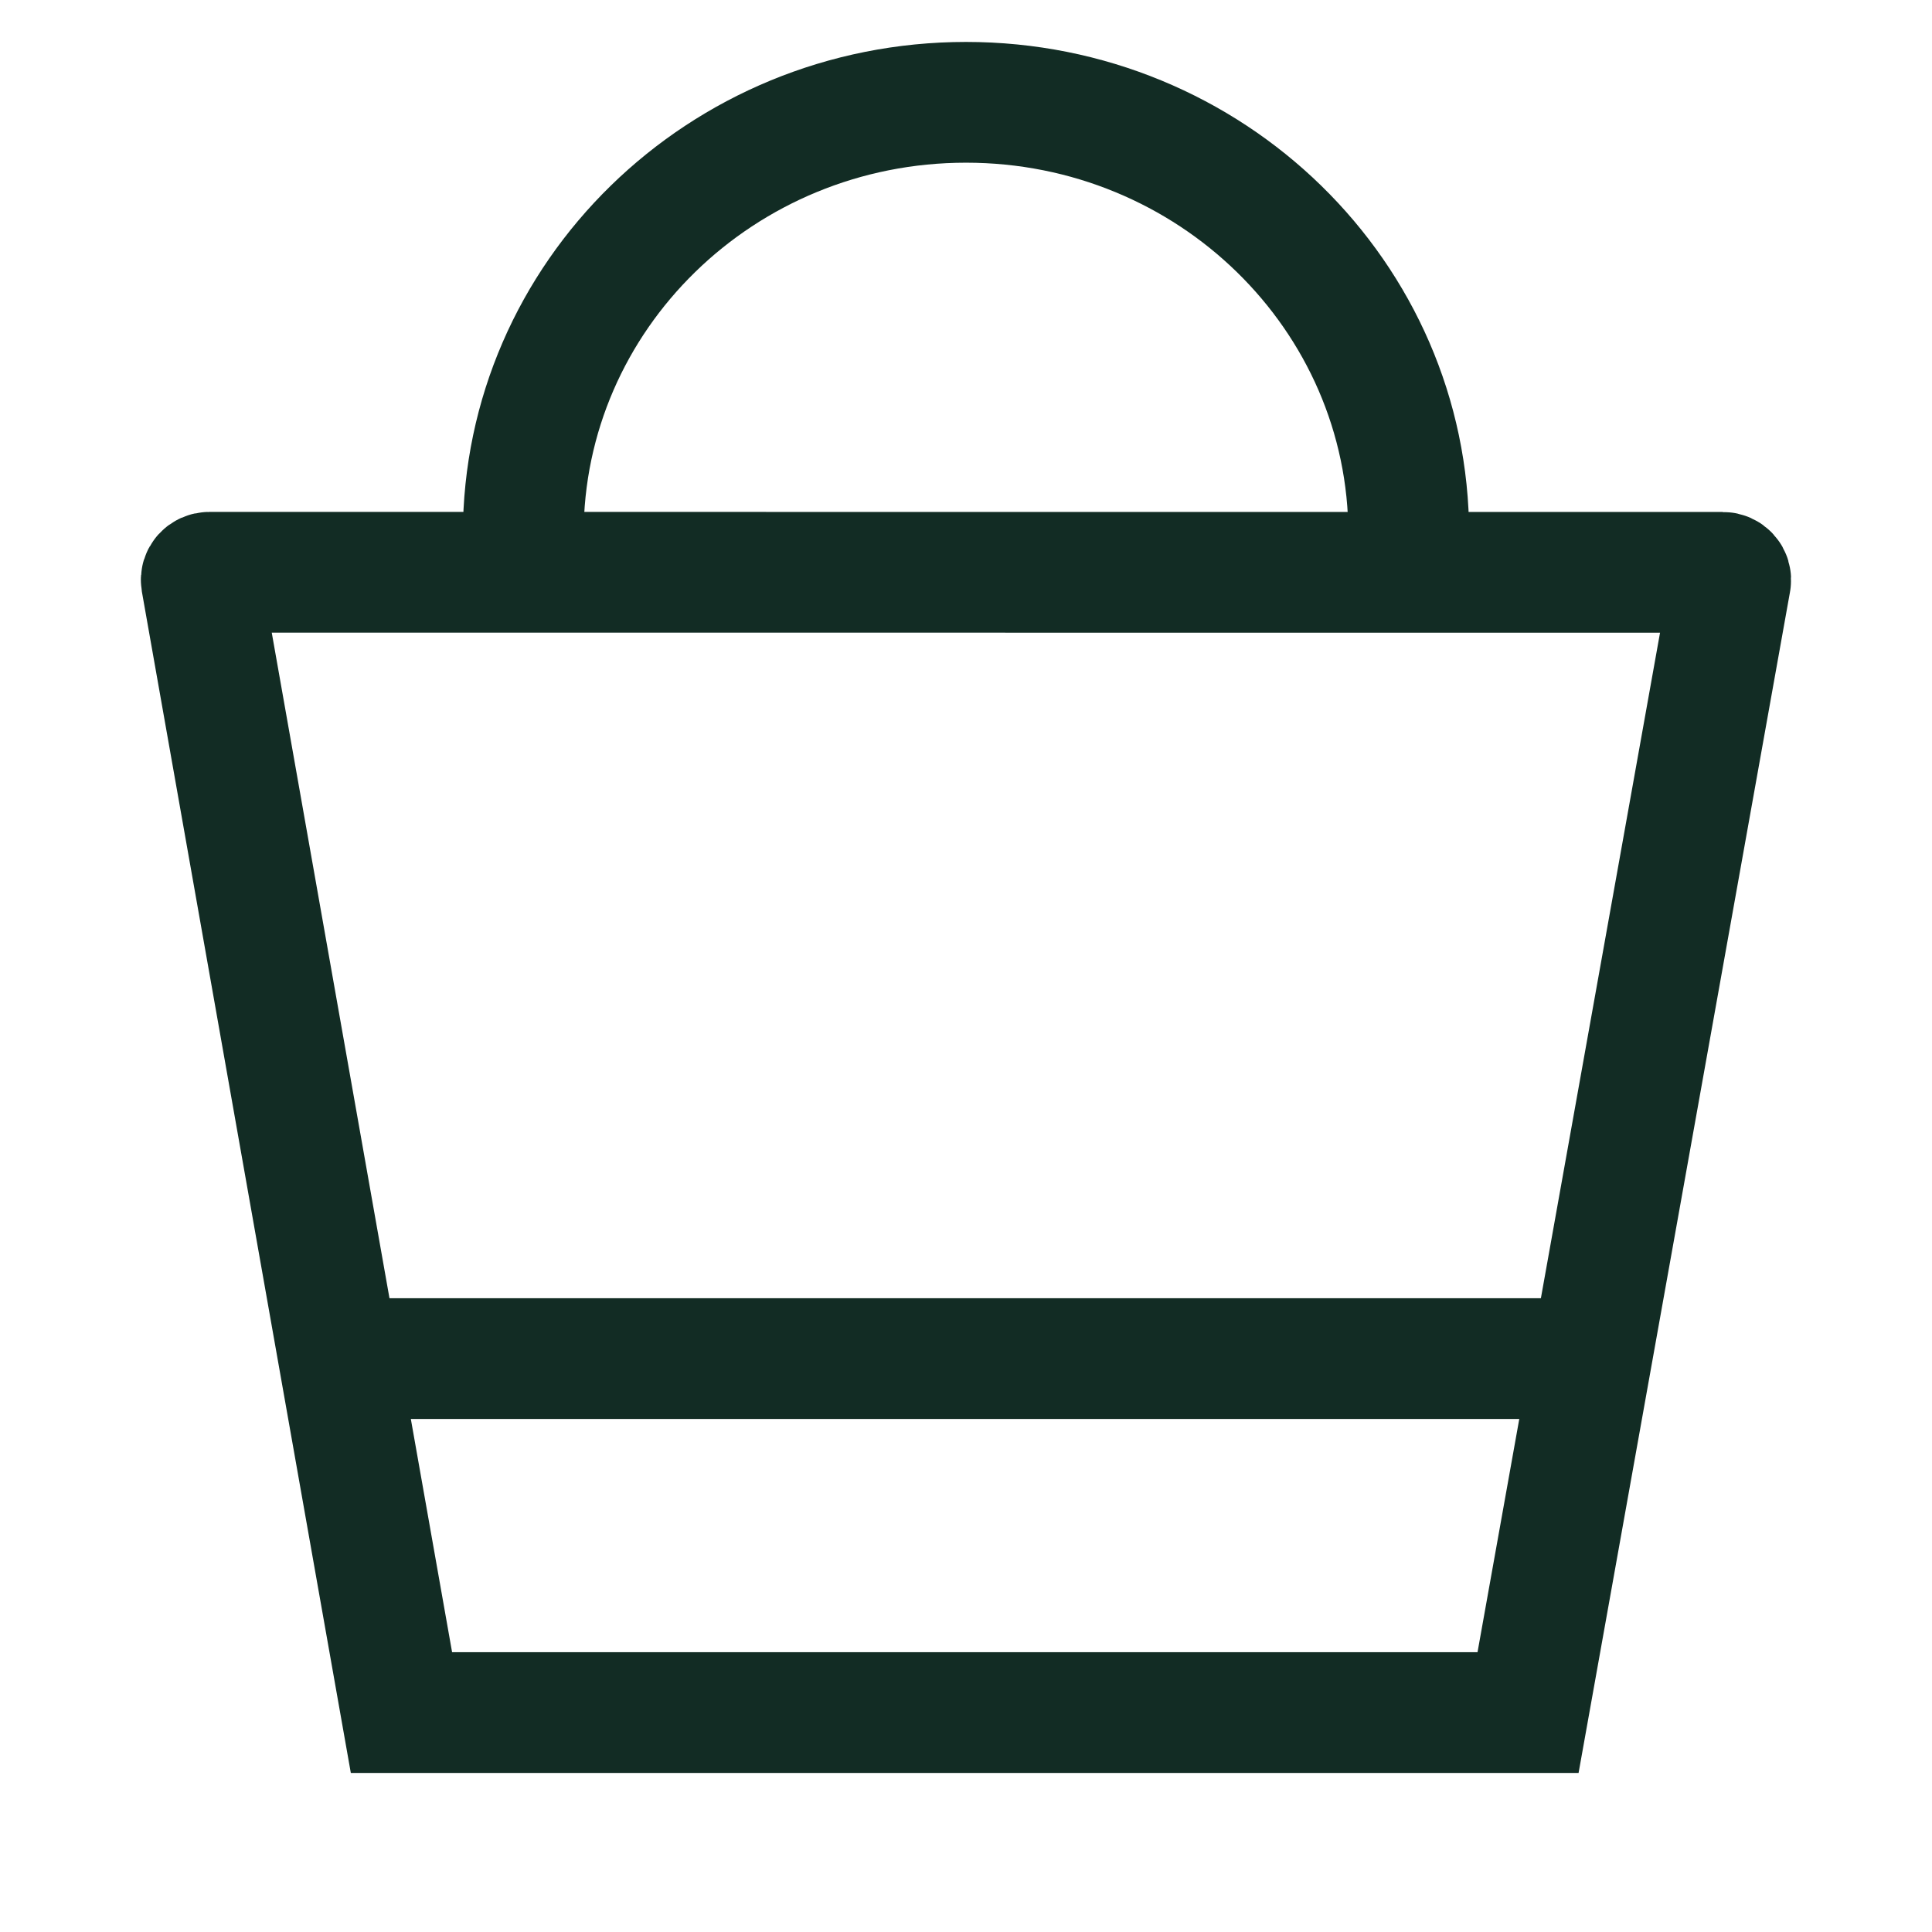
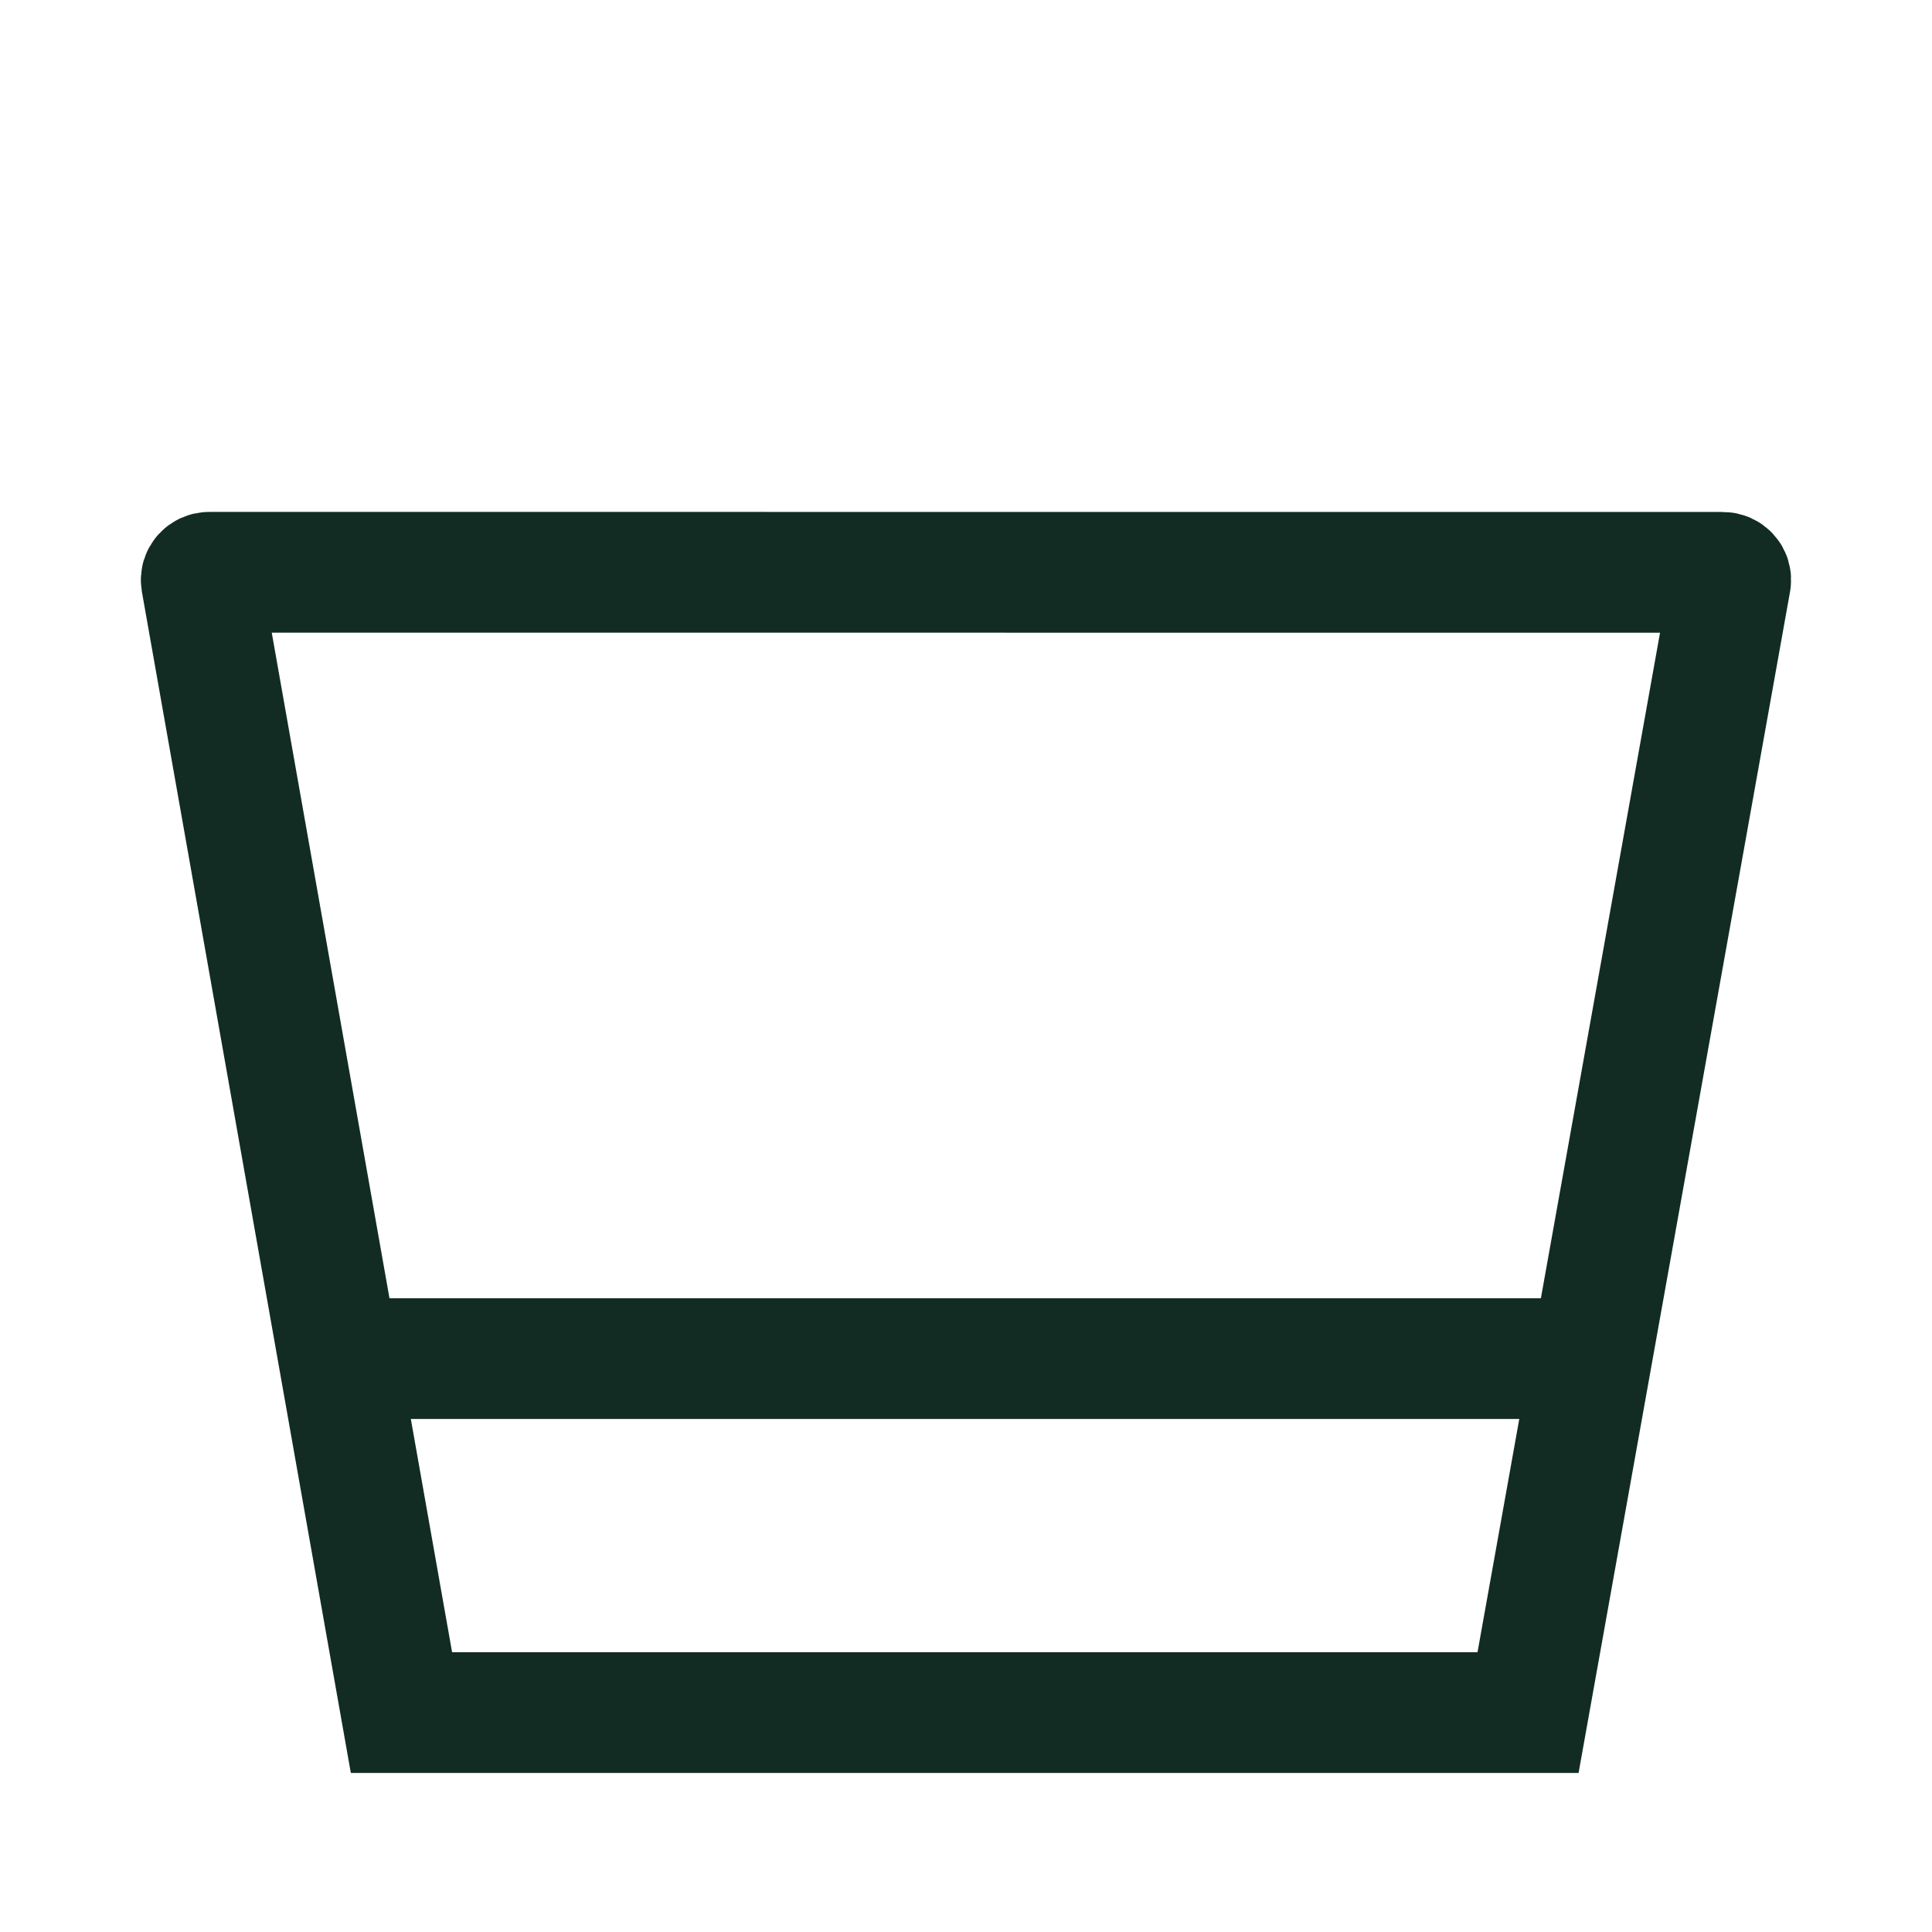
<svg xmlns="http://www.w3.org/2000/svg" width="24" height="24" viewBox="0 0 24 24" fill="none">
-   <path d="M17.5 6.641C17.5 3.675 15.038 1.271 12 1.271C8.962 1.271 6.5 3.675 6.5 6.641" stroke="#122C24" stroke-width="1.5" />
  <path d="M4.5 16.877H19.5" stroke="#122C24" stroke-width="1.5" />
  <path d="M21.4 7.11L2.6 7.109C2.538 7.109 2.491 7.162 2.501 7.219L4.987 21.274H18.982L21.498 7.22C21.509 7.162 21.462 7.11 21.4 7.11Z" stroke="#122C24" stroke-width="1.5" />
</svg>